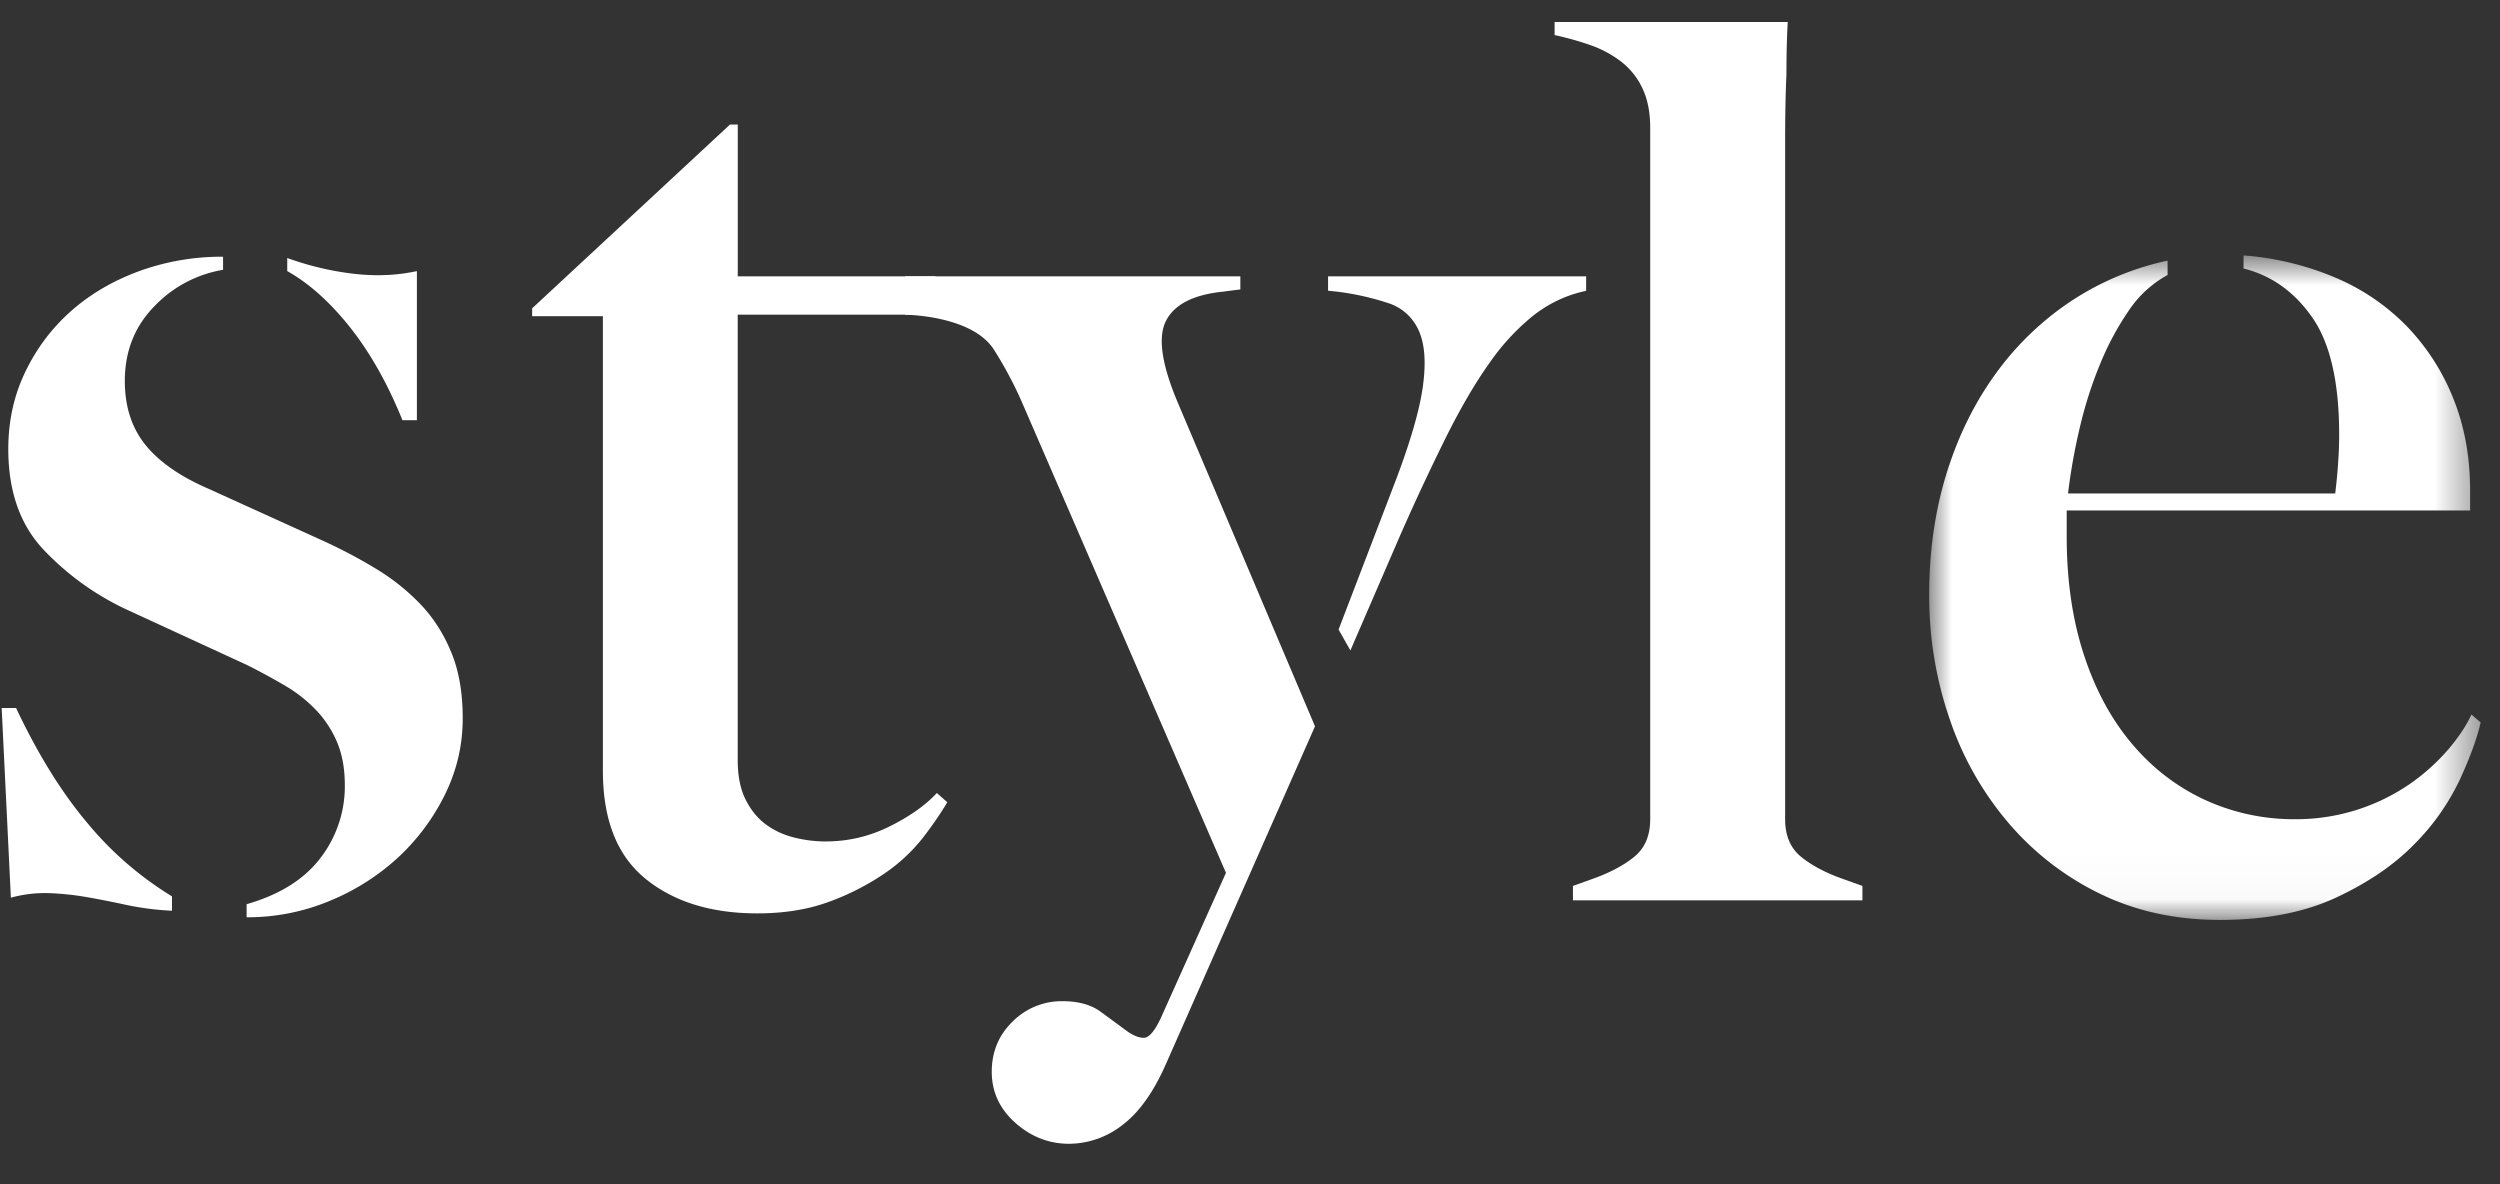
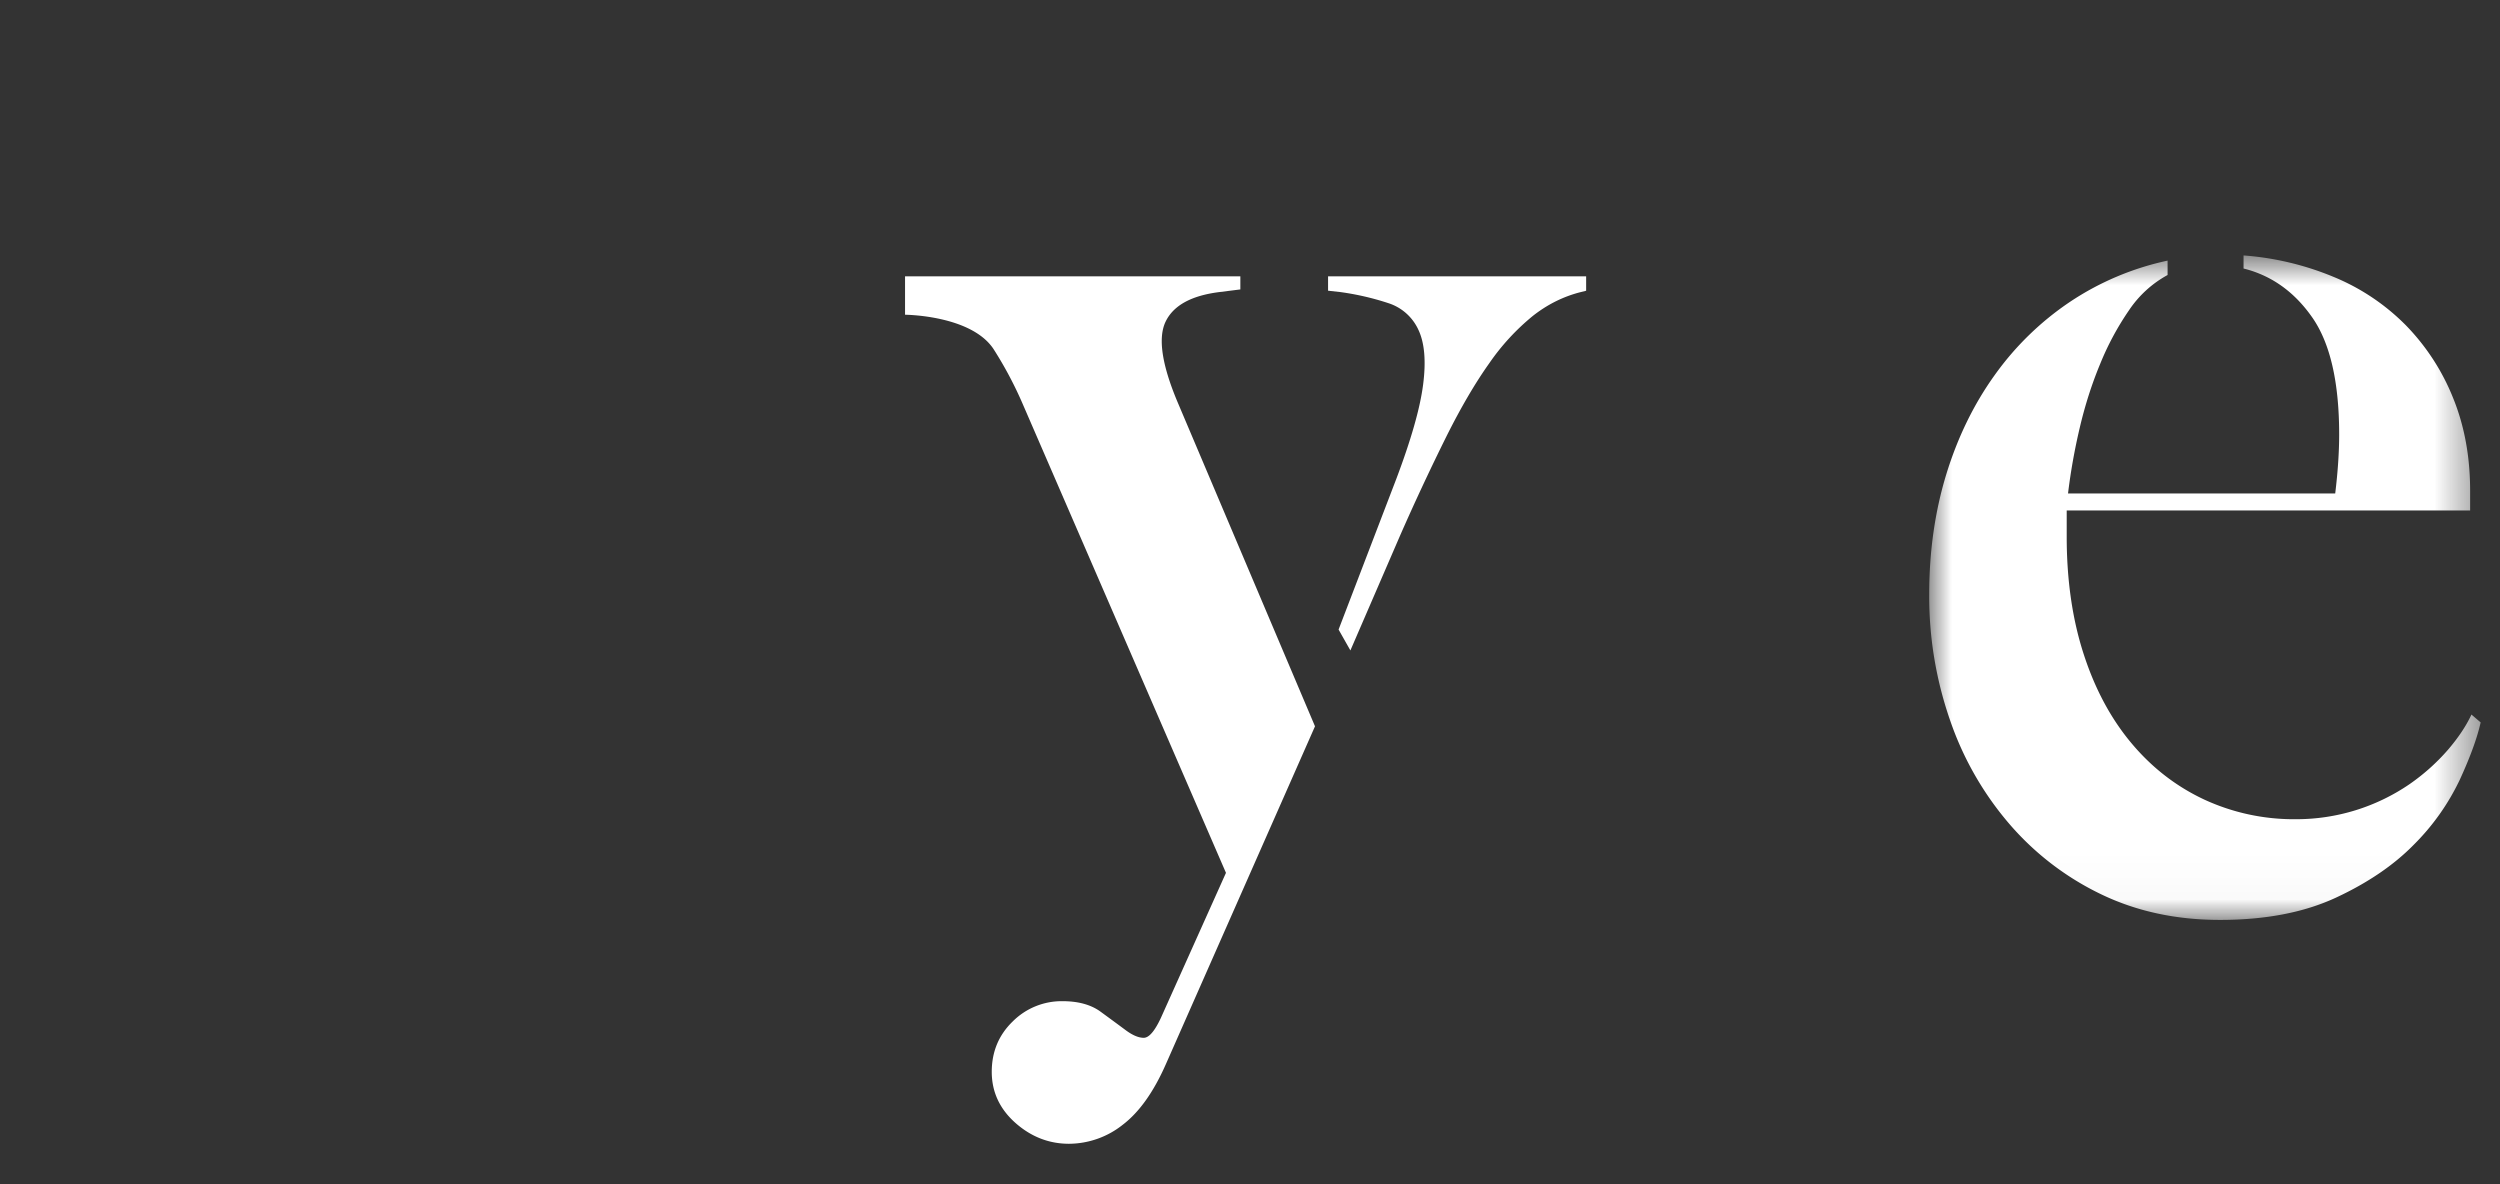
<svg xmlns="http://www.w3.org/2000/svg" xmlns:xlink="http://www.w3.org/1999/xlink" width="57" height="27" viewBox="0 0 57 27">
  <rect x="0" y="0" width="57" height="27" fill="#333333" stroke="none" />
  <defs>
    <path id="a" d="M56.558 5.824v15.15H43.986V5.824h12.572z" />
  </defs>
  <g fill="none" fill-rule="evenodd">
-     <path fill="#FFF" d="M6.549 5.883c.497.179 1 .298 1.508.358.507.06.99.04 1.448-.06v3.4h-.329c-.338-.835-.736-1.54-1.194-2.117-.458-.577-.936-1.004-1.433-1.283v-.298zm-1.464.269a2.8 2.8 0 0 0-1.568.834c-.448.458-.671 1.025-.671 1.7 0 .577.153 1.06.462 1.447.309.388.782.721 1.42.999l2.627 1.193c.438.2.851.418 1.239.656a4.89 4.89 0 0 1 1.016.82c.288.309.517.672.686 1.09.17.416.254.914.254 1.49 0 .597-.13 1.163-.388 1.7a4.92 4.92 0 0 1-1.045 1.432 5.218 5.218 0 0 1-1.568 1.014 4.874 4.874 0 0 1-1.926.387v-.298c.756-.218 1.319-.571 1.687-1.059a2.675 2.675 0 0 0 .552-1.655c0-.377-.06-.705-.178-.984a2.454 2.454 0 0 0-.479-.73 3.246 3.246 0 0 0-.701-.552 14.269 14.269 0 0 0-.881-.478l-2.718-1.252A6.234 6.234 0 0 1 .98 12.519c-.527-.567-.791-1.327-.791-2.282 0-.636.129-1.222.388-1.759.258-.537.607-1 1.045-1.387.438-.388.956-.69 1.553-.91a5.52 5.52 0 0 1 1.911-.328v.299zM3.921 20.765a6.577 6.577 0 0 1-1.046-.134c-.319-.07-.622-.129-.91-.179a6.368 6.368 0 0 0-.852-.089 2.95 2.95 0 0 0-.865.104l-.21-4.324h.329c.497 1.054 1.04 1.928 1.627 2.624a7.716 7.716 0 0 0 1.927 1.67v.328zm17.126-1.67a3.912 3.912 0 0 1-.88.82 5.705 5.705 0 0 1-1.255.642c-.478.178-1.026.268-1.643.268-1.055 0-1.906-.264-2.553-.79-.647-.527-.97-1.347-.97-2.46V7.21h-1.613v-.18l4.51-4.19h.178V6.3h4.51l-.233.875H16.82v10.16c0 .359.06.657.18.895.119.239.273.428.462.567.19.14.404.239.643.298.238.06.477.09.717.09.517 0 1.005-.115 1.463-.344.457-.227.816-.481 1.075-.76l.239.21a8.05 8.05 0 0 1-.553.804" />
    <path fill="#FFF" d="M30.52 14.353l1.314-3.43c.338-.894.542-1.61.612-2.147.07-.537.035-.954-.105-1.253a1.133 1.133 0 0 0-.686-.611 6.117 6.117 0 0 0-1.105-.254l-.27-.03v-.327h5.884v.328l-.12.03c-.398.1-.766.283-1.104.551a5.201 5.201 0 0 0-.986 1.074c-.318.447-.642 1-.97 1.655a53.053 53.053 0 0 0-1.06 2.267l-1.135 2.624-.27-.477zm-.538 2.207l-3.398 7.698c-.28.637-.608 1.099-.986 1.387a1.984 1.984 0 0 1-1.224.433c-.458 0-.866-.16-1.224-.477-.358-.319-.538-.706-.538-1.164 0-.457.16-.84.478-1.148a1.577 1.577 0 0 1 1.135-.462c.358 0 .647.079.866.238.219.16.408.299.568.418.159.119.298.179.418.179.119 0 .248-.15.388-.447l1.487-3.314-4.629-10.678a8.791 8.791 0 0 0-.672-1.267c-.514-.772-2.016-.78-2.016-.78v-.875h7.645v.298l-.478.06c-.637.08-1.045.303-1.224.67-.18.369-.09.98.269 1.835l3.135 7.396z" />
-     <path fill="#FFF" d="M41.074 19.543c.249.199.572.368.97.506l.419.15v.328h-6.6v-.328l.418-.15c.398-.138.722-.307.97-.506.25-.2.374-.487.374-.865V2.918c0-.358-.06-.66-.18-.91a1.655 1.655 0 0 0-.492-.61 2.506 2.506 0 0 0-.702-.373A6.905 6.905 0 0 0 35.445.8V.502h5.316c-.02.319-.03.716-.03 1.193-.02.418-.03.945-.03 1.581v15.402c0 .378.124.666.373.865" />
    <mask id="b" fill="#fff">
      <use xlink:href="#a" />
    </mask>
    <path fill="#FFF" d="M48.54 7.076a6.4 6.4 0 0 0-.657 1.223c-.19.457-.344.94-.463 1.446-.12.507-.209 1.01-.269 1.506h6.092c.06-.496.09-.944.09-1.342 0-1.193-.204-2.082-.612-2.669-.408-.586-.931-.96-1.568-1.118v-.298a6.62 6.62 0 0 1 2.06.492 4.985 4.985 0 0 1 1.643 1.103 5.07 5.07 0 0 1 1.075 1.655c.259.637.388 1.342.388 2.118v.447h-9.198v.597c0 .994.13 1.889.389 2.684.258.795.622 1.471 1.09 2.028.467.557 1.02.984 1.657 1.282a4.868 4.868 0 0 0 2.09.448 4.572 4.572 0 0 0 2.599-.805 4.72 4.72 0 0 0 .866-.776c.238-.278.418-.547.537-.805l.21.179c-.08.358-.24.795-.478 1.312a5.293 5.293 0 0 1-1.046 1.476c-.458.467-1.05.87-1.777 1.208-.727.338-1.608.507-2.643.507-.995 0-1.896-.194-2.702-.581a6.427 6.427 0 0 1-2.09-1.596 7.213 7.213 0 0 1-1.36-2.371 8.592 8.592 0 0 1-.477-2.878c0-.974.13-1.884.388-2.73.259-.844.627-1.6 1.105-2.266a6.689 6.689 0 0 1 1.717-1.67 6.436 6.436 0 0 1 2.225-.94v.328a2.5 2.5 0 0 0-.881.806" mask="url(#b)" />
  </g>
</svg>